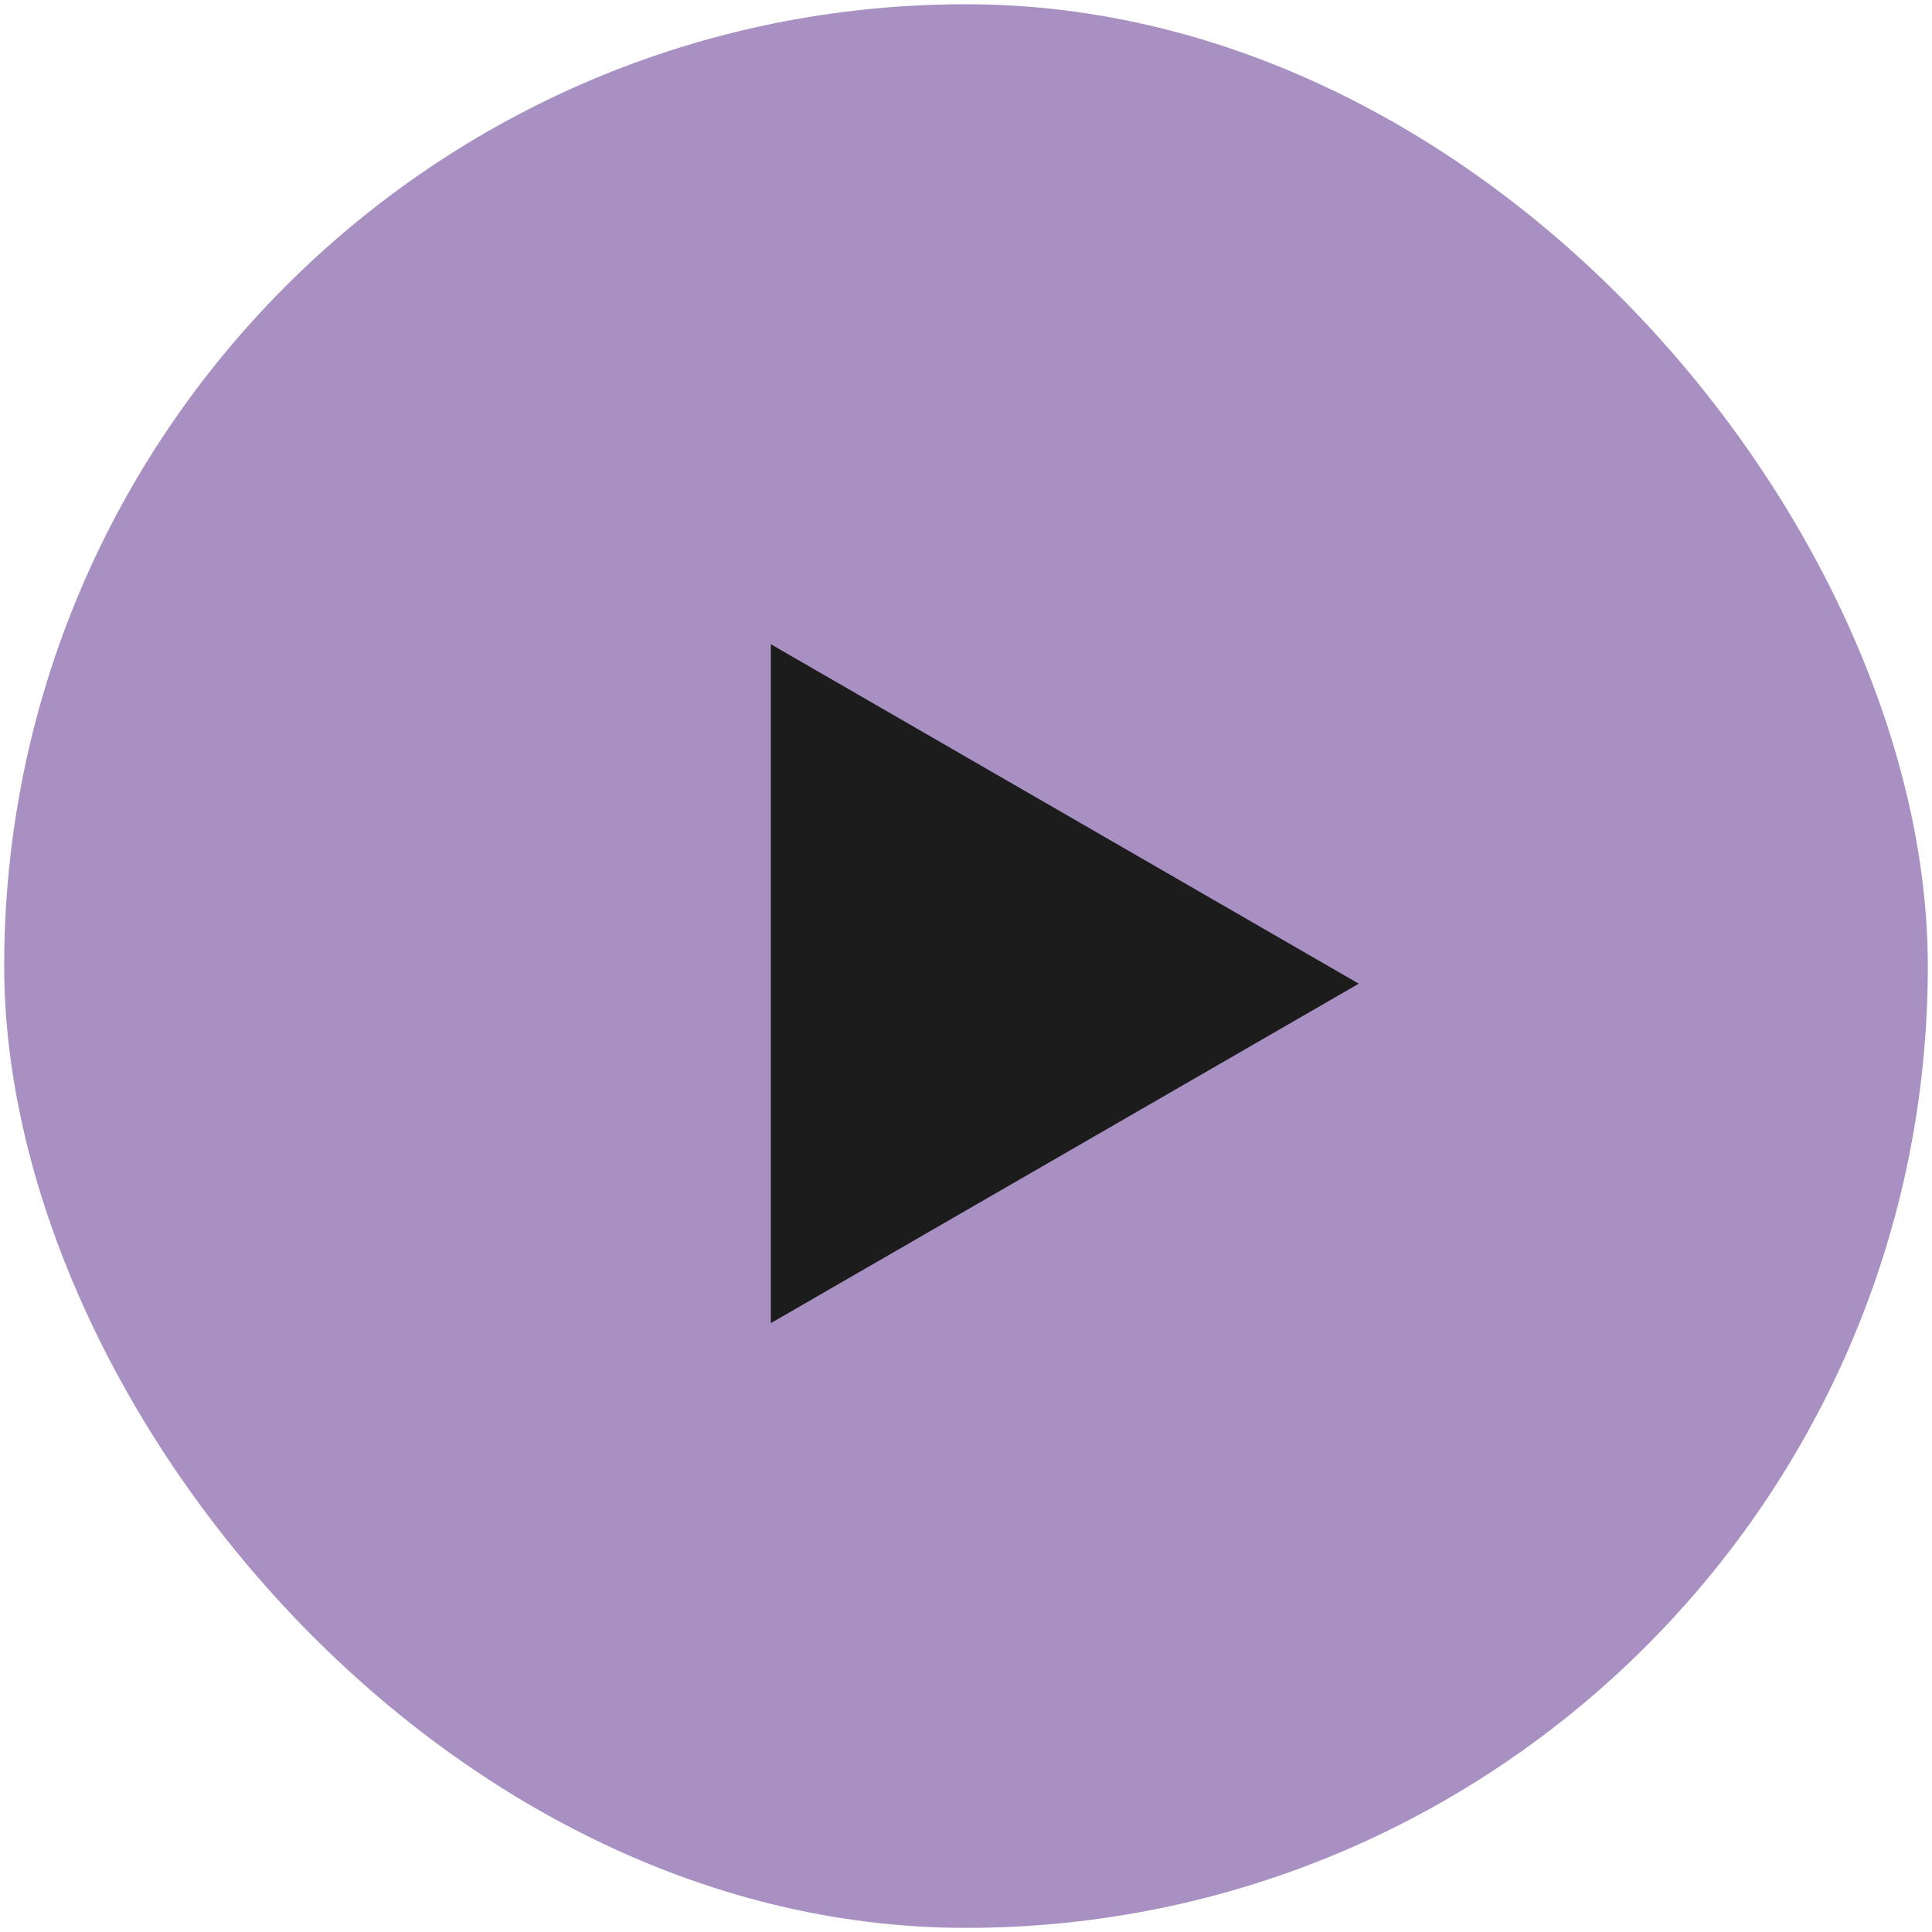
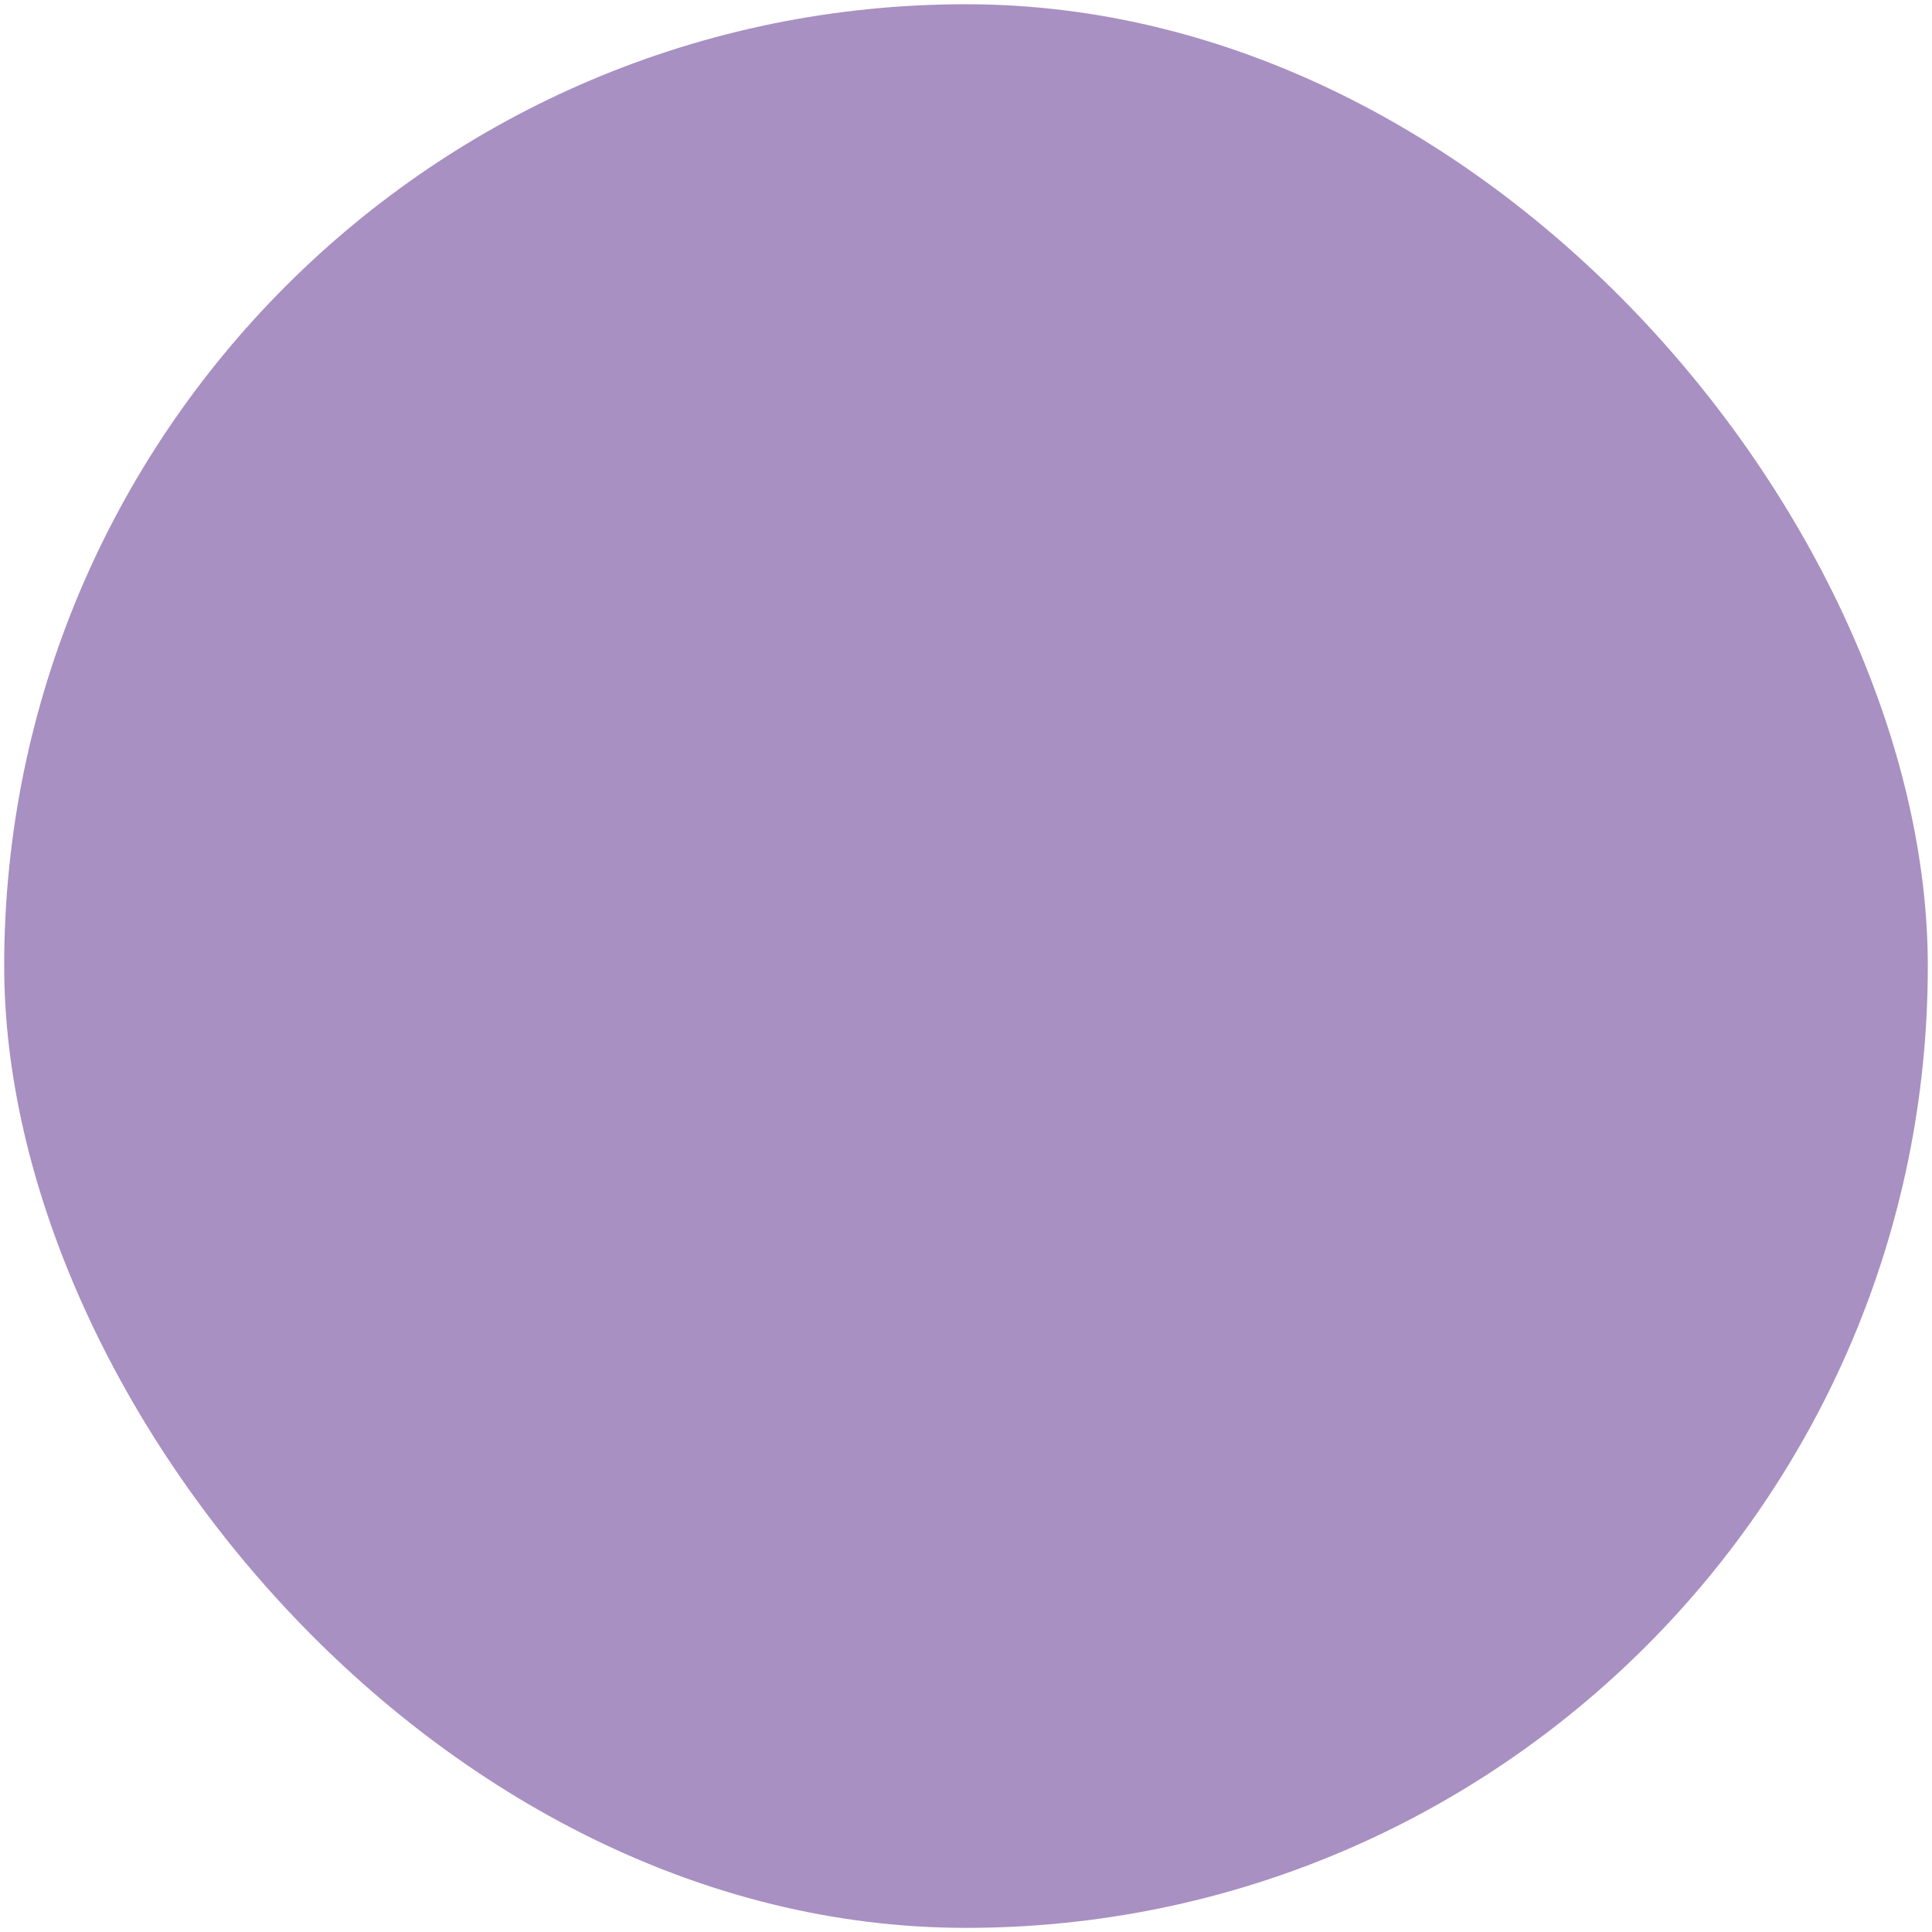
<svg xmlns="http://www.w3.org/2000/svg" width="66" height="66" viewBox="0 0 66 66" fill="none">
  <rect x="0.143" y="0.145" width="65.714" height="65.714" rx="32.857" fill="#A890C2" />
-   <path d="M26.333 45.2L26.333 22.008L46.417 33.604L26.333 45.2Z" fill="#1C1C1C" />
</svg>